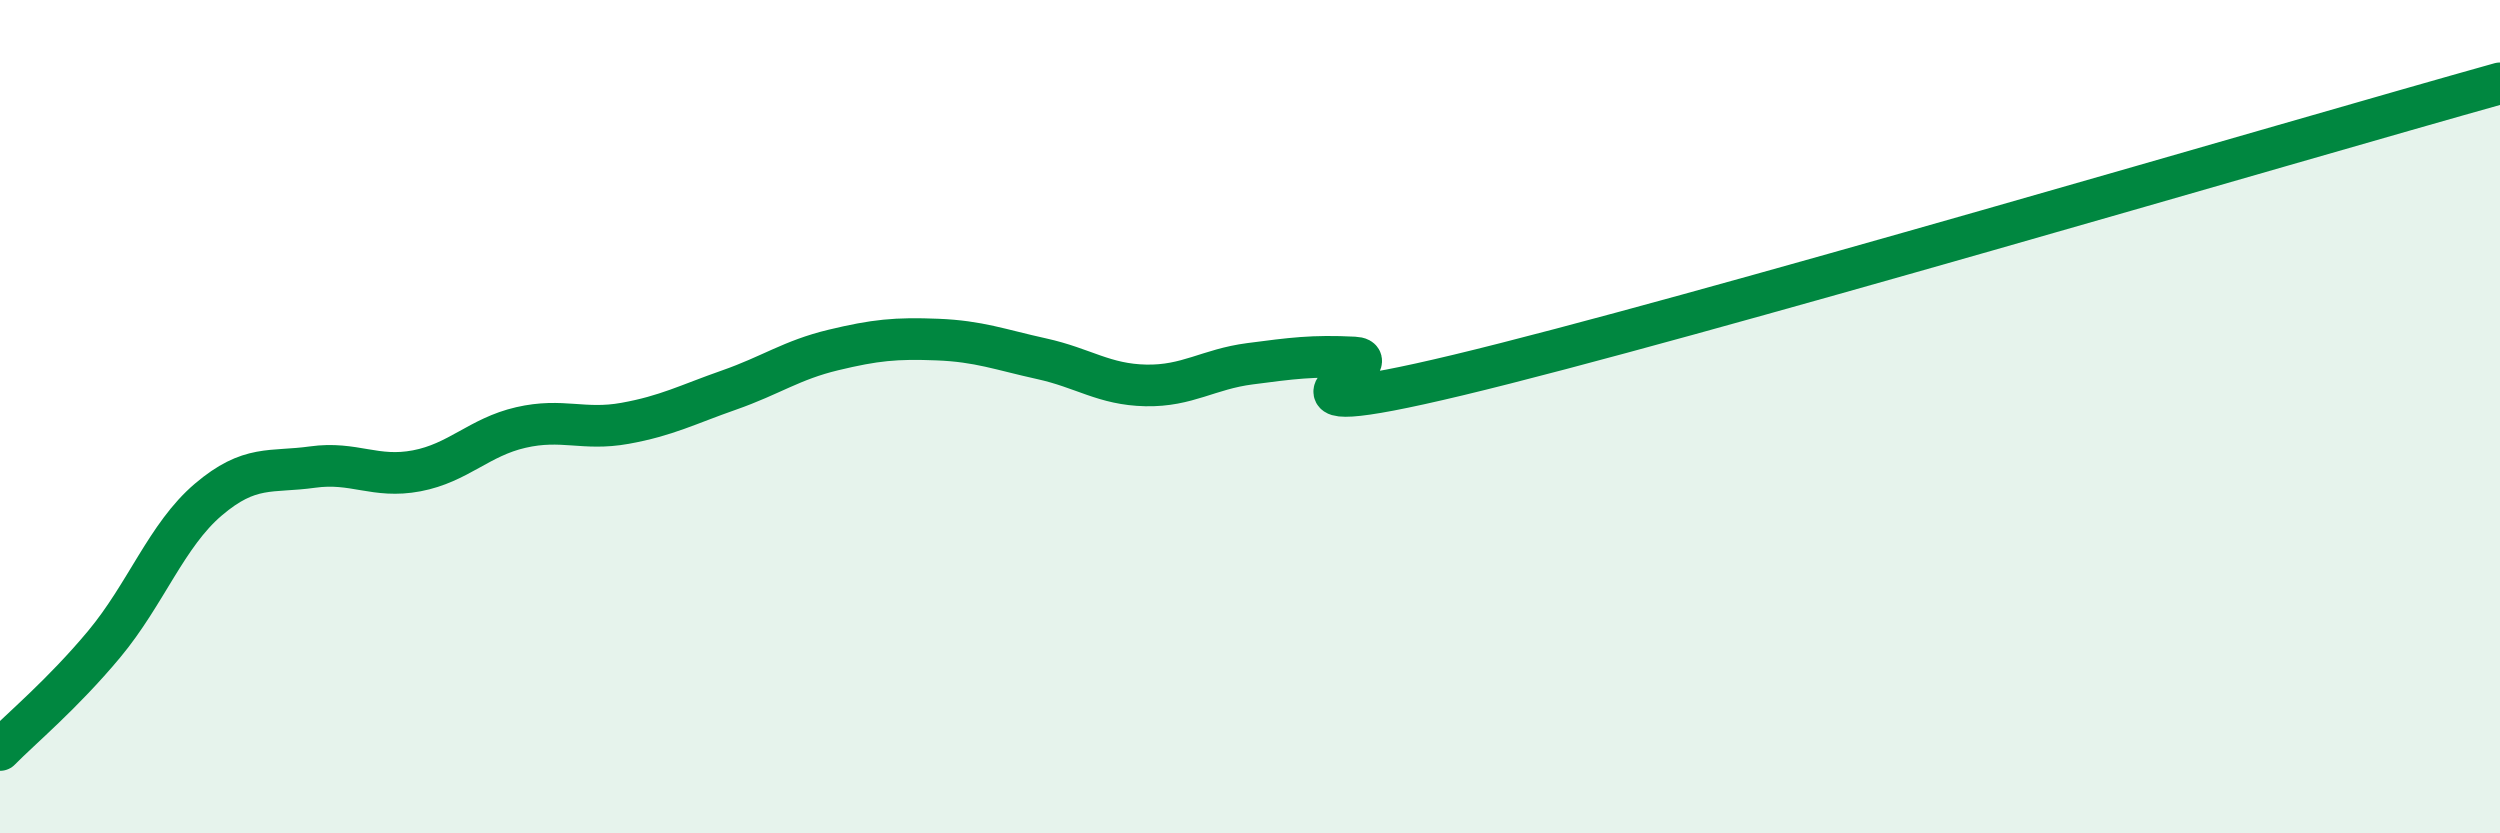
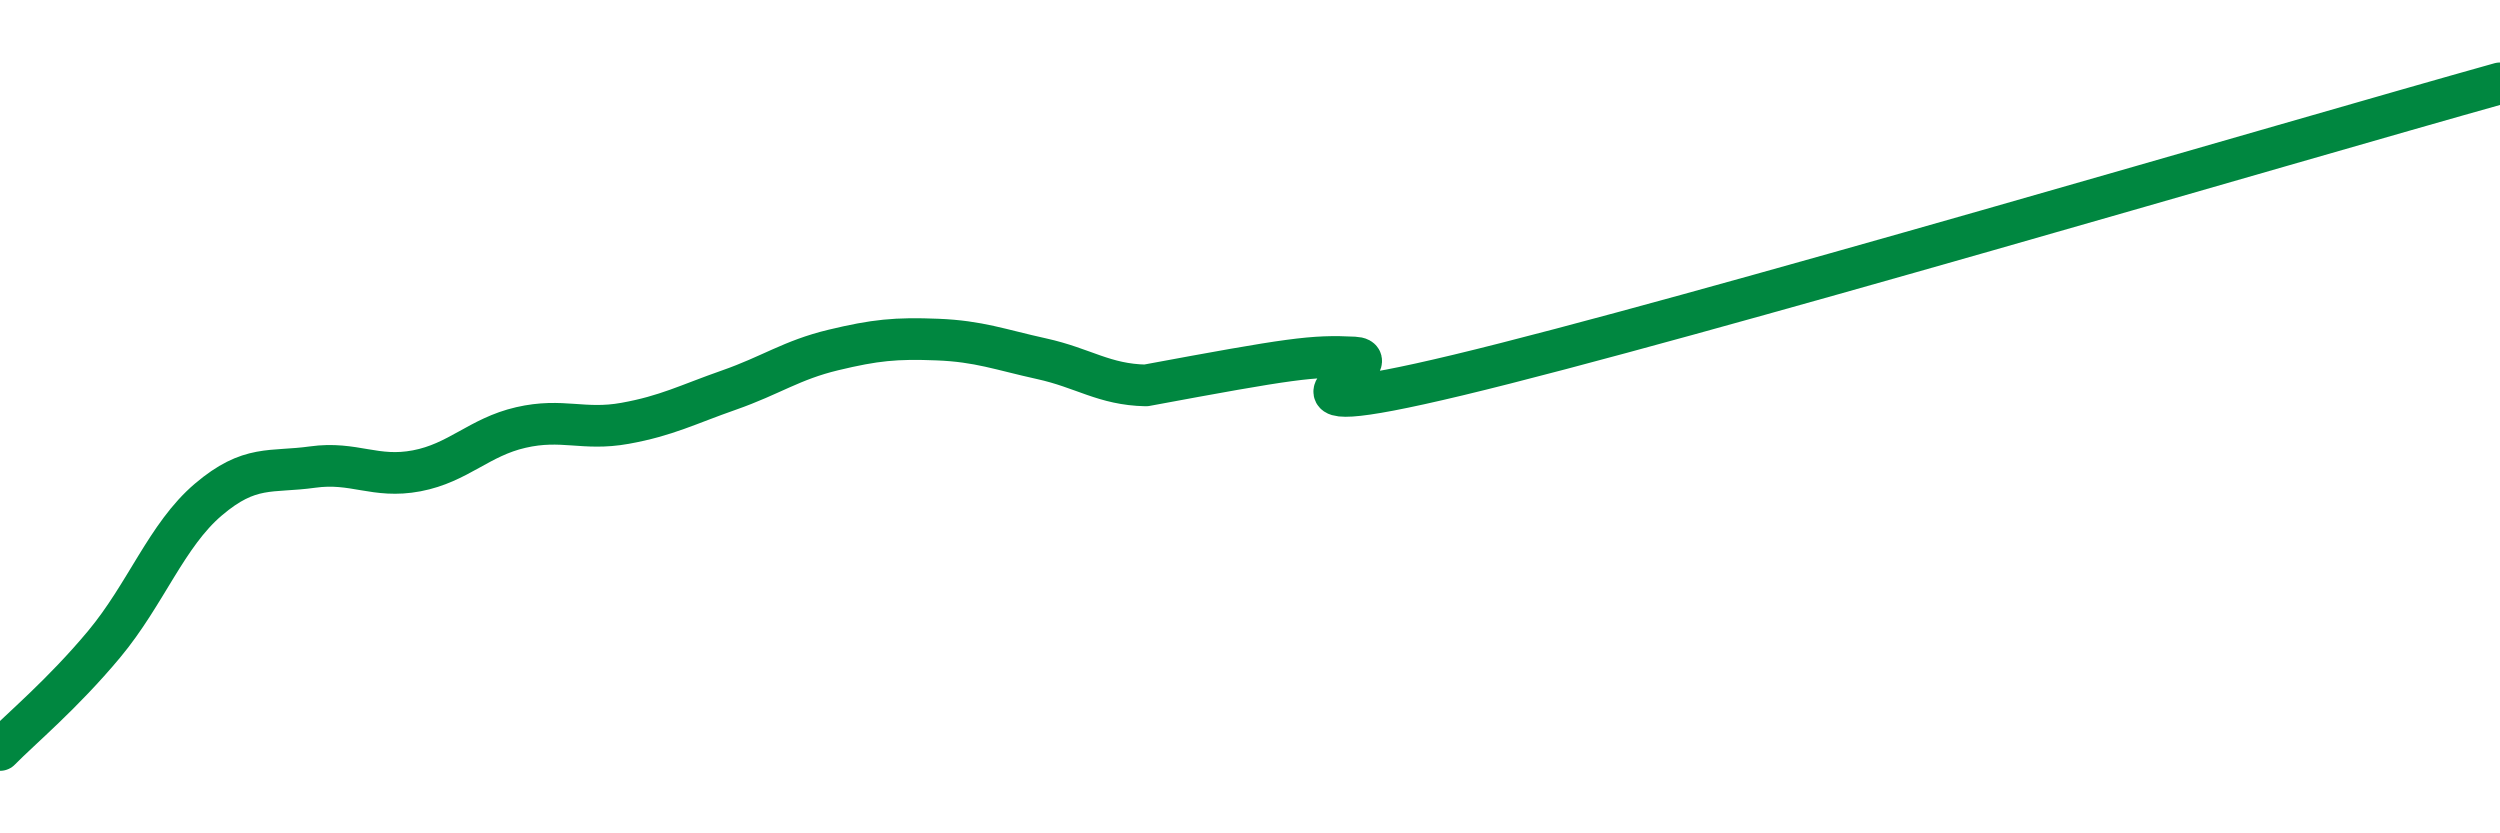
<svg xmlns="http://www.w3.org/2000/svg" width="60" height="20" viewBox="0 0 60 20">
-   <path d="M 0,18 C 0.5,17.49 1.5,16.66 2.5,15.46 C 3.5,14.26 4,12.84 5,11.99 C 6,11.14 6.5,11.35 7.5,11.21 C 8.5,11.07 9,11.49 10,11.3 C 11,11.11 11.5,10.49 12.5,10.26 C 13.5,10.03 14,10.34 15,10.16 C 16,9.98 16.5,9.71 17.5,9.36 C 18.5,9.01 19,8.64 20,8.4 C 21,8.16 21.5,8.11 22.5,8.15 C 23.5,8.19 24,8.39 25,8.61 C 26,8.83 26.5,9.23 27.5,9.25 C 28.5,9.27 29,8.86 30,8.73 C 31,8.6 31.5,8.53 32.5,8.58 C 33.5,8.63 29.5,10.32 35,9 C 40.5,7.68 55,3.4 60,2L60 20L0 20Z" fill="#008740" opacity="0.1" stroke-linecap="round" stroke-linejoin="round" />
-   <path d="M 0,18 C 0.5,17.49 1.5,16.66 2.5,15.46 C 3.5,14.26 4,12.84 5,11.99 C 6,11.14 6.5,11.35 7.5,11.21 C 8.5,11.07 9,11.49 10,11.3 C 11,11.11 11.5,10.49 12.5,10.26 C 13.5,10.03 14,10.34 15,10.16 C 16,9.98 16.5,9.71 17.5,9.36 C 18.5,9.01 19,8.64 20,8.4 C 21,8.16 21.5,8.11 22.5,8.15 C 23.5,8.19 24,8.39 25,8.61 C 26,8.83 26.5,9.23 27.5,9.25 C 28.5,9.27 29,8.86 30,8.73 C 31,8.6 31.5,8.53 32.5,8.58 C 33.5,8.63 29.5,10.32 35,9 C 40.5,7.68 55,3.4 60,2" stroke="#008740" stroke-width="1" fill="none" stroke-linecap="round" stroke-linejoin="round" />
+   <path d="M 0,18 C 0.5,17.49 1.5,16.66 2.5,15.46 C 3.5,14.26 4,12.84 5,11.99 C 6,11.14 6.5,11.35 7.5,11.21 C 8.5,11.07 9,11.49 10,11.3 C 11,11.11 11.5,10.49 12.5,10.26 C 13.5,10.03 14,10.34 15,10.16 C 16,9.98 16.5,9.71 17.5,9.36 C 18.5,9.01 19,8.64 20,8.4 C 21,8.16 21.5,8.11 22.5,8.15 C 23.5,8.19 24,8.39 25,8.61 C 26,8.83 26.5,9.23 27.5,9.25 C 31,8.6 31.5,8.53 32.5,8.58 C 33.5,8.63 29.5,10.32 35,9 C 40.5,7.68 55,3.4 60,2" stroke="#008740" stroke-width="1" fill="none" stroke-linecap="round" stroke-linejoin="round" />
</svg>